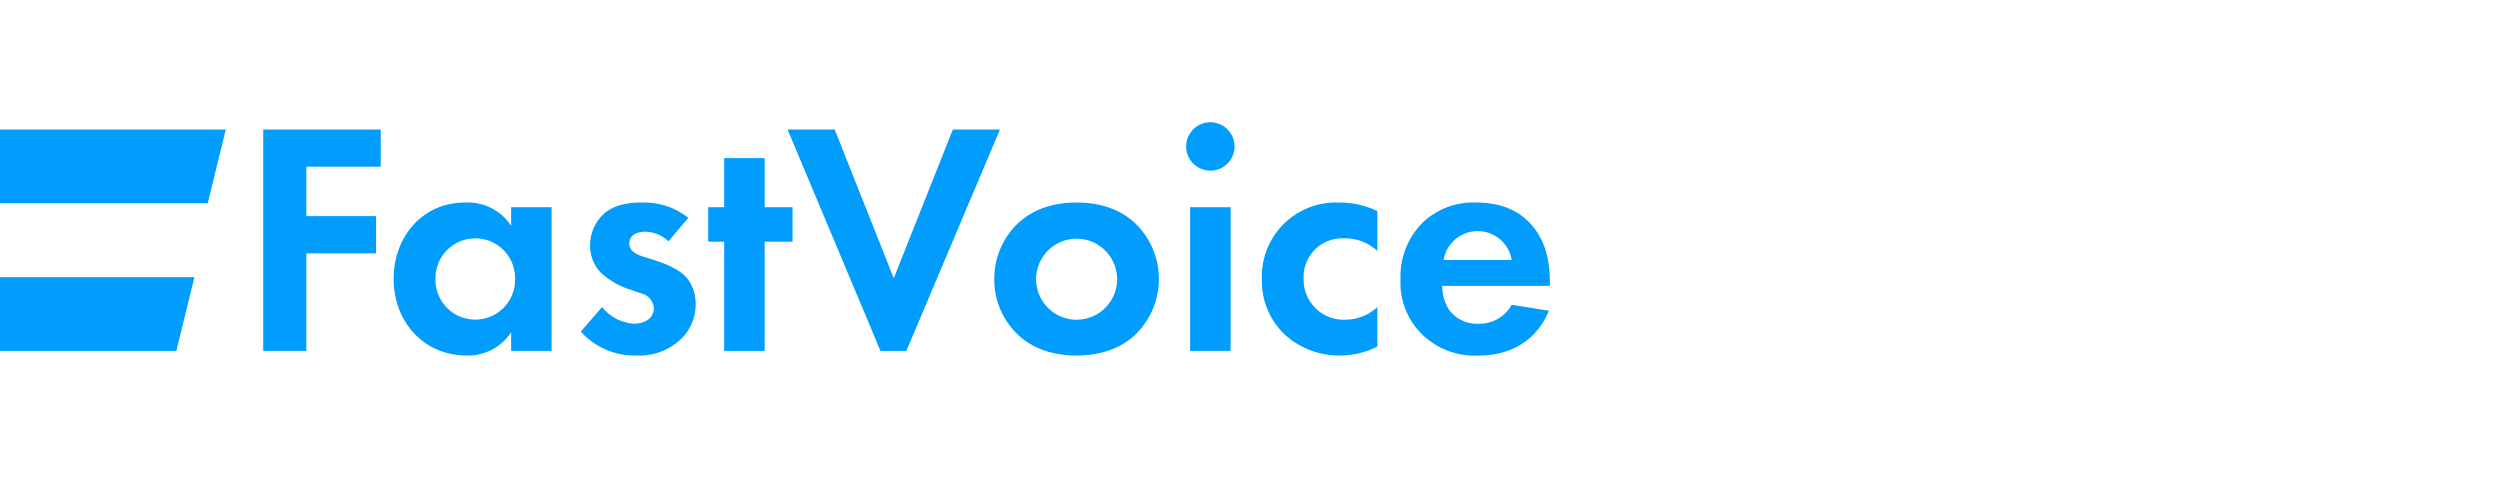
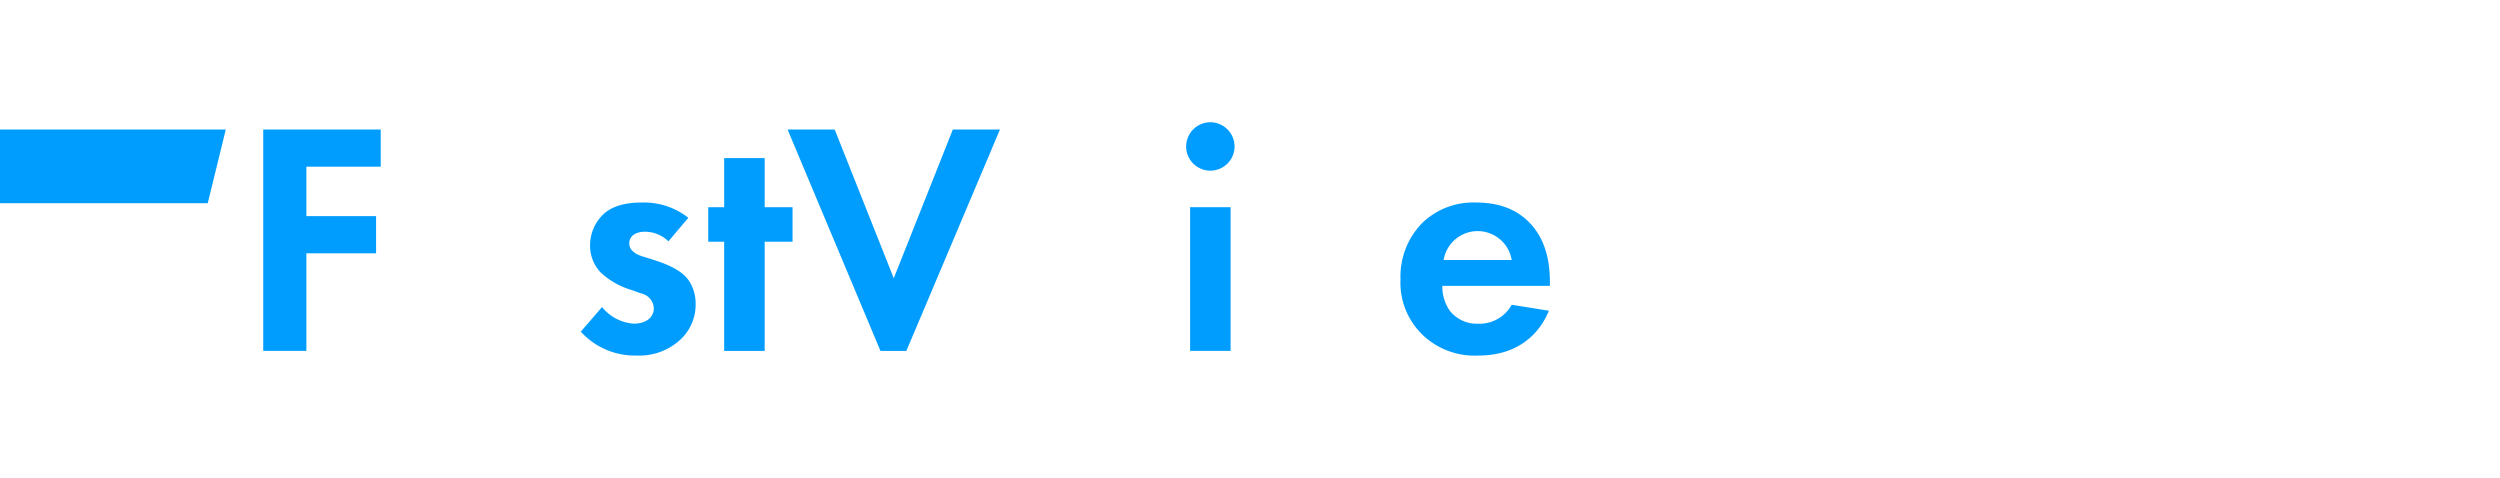
<svg xmlns="http://www.w3.org/2000/svg" width="450" height="86" viewBox="0 0 450 86">
  <g id="グループ_15825" data-name="グループ 15825" transform="translate(-222 -2678)">
    <g id="グループ_15817" data-name="グループ 15817" transform="translate(222 2703.931)">
-       <rect id="長方形_14273" data-name="長方形 14273" width="450" height="86" transform="translate(0 -25.931)" fill="#fff" />
-     </g>
+       </g>
    <g id="グループ_15819" data-name="グループ 15819" transform="translate(-968 1989)">
      <path id="パス_52563" data-name="パス 52563" d="M37.392,15.322H0V2.06H40.641Z" transform="translate(1190 710.255)" fill="#009dfe" />
-       <path id="パス_52564" data-name="パス 52564" d="M31.744,56.978H0V43.71H34.993Z" transform="translate(1190 695.186)" fill="#009dfe" />
      <path id="パス_52565" data-name="パス 52565" d="M95.39,8.748H82.007v8.9H94.554V24.34H82.007V41.9H74.24V2.06H95.39V8.748Z" transform="translate(1163.14 710.255)" fill="#009dfe" />
-       <path id="パス_52566" data-name="パス 52566" d="M132.17,23.486h7.288V49.352H132.17V46.008a9.273,9.273,0,0,1-7.946,4.18c-7.946,0-13.2-6.21-13.2-13.8s5.195-13.74,12.847-13.74a9.368,9.368,0,0,1,8.3,4.18Zm-13.619,12.9a7.169,7.169,0,1,0,14.334,0,7.168,7.168,0,1,0-14.334,0Z" transform="translate(1149.833 702.805)" fill="#009dfe" />
      <path id="パス_52567" data-name="パス 52567" d="M179.586,29.638a6.033,6.033,0,0,0-4.244-1.73c-1.73,0-2.808.836-2.808,2.093,0,.657.3,1.672,2.329,2.329l1.73.536c2.029.657,5.08,1.672,6.573,3.7a7.48,7.48,0,0,1,1.315,4.3,8.618,8.618,0,0,1-2.866,6.573,10.858,10.858,0,0,1-7.767,2.751,13.1,13.1,0,0,1-10.039-4.3l3.823-4.423a8.03,8.03,0,0,0,5.737,2.987c2.029,0,3.587-1.015,3.587-2.808a2.883,2.883,0,0,0-2.272-2.629l-1.672-.6a13.988,13.988,0,0,1-5.559-3.108,6.947,6.947,0,0,1-1.972-4.959,7.674,7.674,0,0,1,2.687-5.852c2.029-1.615,4.659-1.851,6.752-1.851a12.875,12.875,0,0,1,8.246,2.751l-3.587,4.244Z" transform="translate(1130.734 702.805)" fill="#009dfe" />
-       <path id="パス_52568" data-name="パス 52568" d="M209.914,25.169V44.825h-7.288V25.169H199.76v-6.21h2.866V10.12h7.288v8.839h5.016v6.21Z" transform="translate(1117.727 707.339)" fill="#009dfe" />
+       <path id="パス_52568" data-name="パス 52568" d="M209.914,25.169V44.825h-7.288V25.169H199.76v-6.21h2.866V10.12h7.288v8.839h5.016v6.21" transform="translate(1117.727 707.339)" fill="#009dfe" />
      <path id="パス_52569" data-name="パス 52569" d="M230.612,2.06l10.632,26.766L251.877,2.06h8.482L243.51,41.909h-4.659L222.13,2.06Z" transform="translate(1109.634 710.255)" fill="#009dfe" />
-       <path id="パス_52570" data-name="パス 52570" d="M305.706,26.294a13.939,13.939,0,0,1,0,20.25c-2.208,2.029-5.559,3.644-10.454,3.644s-8.246-1.615-10.454-3.644a13.58,13.58,0,0,1-4.359-10.1A13.734,13.734,0,0,1,284.8,26.294c2.208-2.029,5.559-3.644,10.454-3.644s8.246,1.615,10.454,3.644Zm-3.165,10.16a7.288,7.288,0,1,0-14.577,0,7.288,7.288,0,0,0,14.577,0Z" transform="translate(1088.537 702.805)" fill="#009dfe" />
      <path id="パス_52571" data-name="パス 52571" d="M338.9,0a4.385,4.385,0,0,1,4.359,4.359,4.359,4.359,0,1,1-8.718,0A4.385,4.385,0,0,1,338.9,0Zm3.644,15.291V41.158h-7.288V15.291Z" transform="translate(1068.964 711)" fill="#009dfe" />
-       <path id="パス_52572" data-name="パス 52572" d="M376.68,31.374a8.393,8.393,0,0,0-5.974-2.272,6.95,6.95,0,0,0-7.288,7.288,7.2,7.2,0,0,0,7.531,7.346,8.441,8.441,0,0,0,5.737-2.272v7.11A14.794,14.794,0,0,1,370,50.188a14.571,14.571,0,0,1-9.975-3.765,13.283,13.283,0,0,1-4.123-9.918A13.331,13.331,0,0,1,369.7,22.65a15.431,15.431,0,0,1,6.988,1.551v7.167Z" transform="translate(1061.236 702.805)" fill="#009dfe" />
      <path id="パス_52573" data-name="パス 52573" d="M421.709,42.132c-.779,1.908-3.7,8.067-12.726,8.067a13.543,13.543,0,0,1-9.918-3.644A13.038,13.038,0,0,1,395,36.458,13.775,13.775,0,0,1,398.944,26.3a13.251,13.251,0,0,1,9.739-3.644c5.259,0,8.3,2.093,10.1,4.244,2.744,3.287,3.108,7.346,3.108,10.154v.6H402.531a7.637,7.637,0,0,0,1.257,4.359,6.156,6.156,0,0,0,5.195,2.451,6.6,6.6,0,0,0,6.031-3.408l6.695,1.072Zm-6.695-9.139a6.206,6.206,0,0,0-12.247,0Z" transform="translate(1047.089 702.802)" fill="#009dfe" />
    </g>
  </g>
</svg>